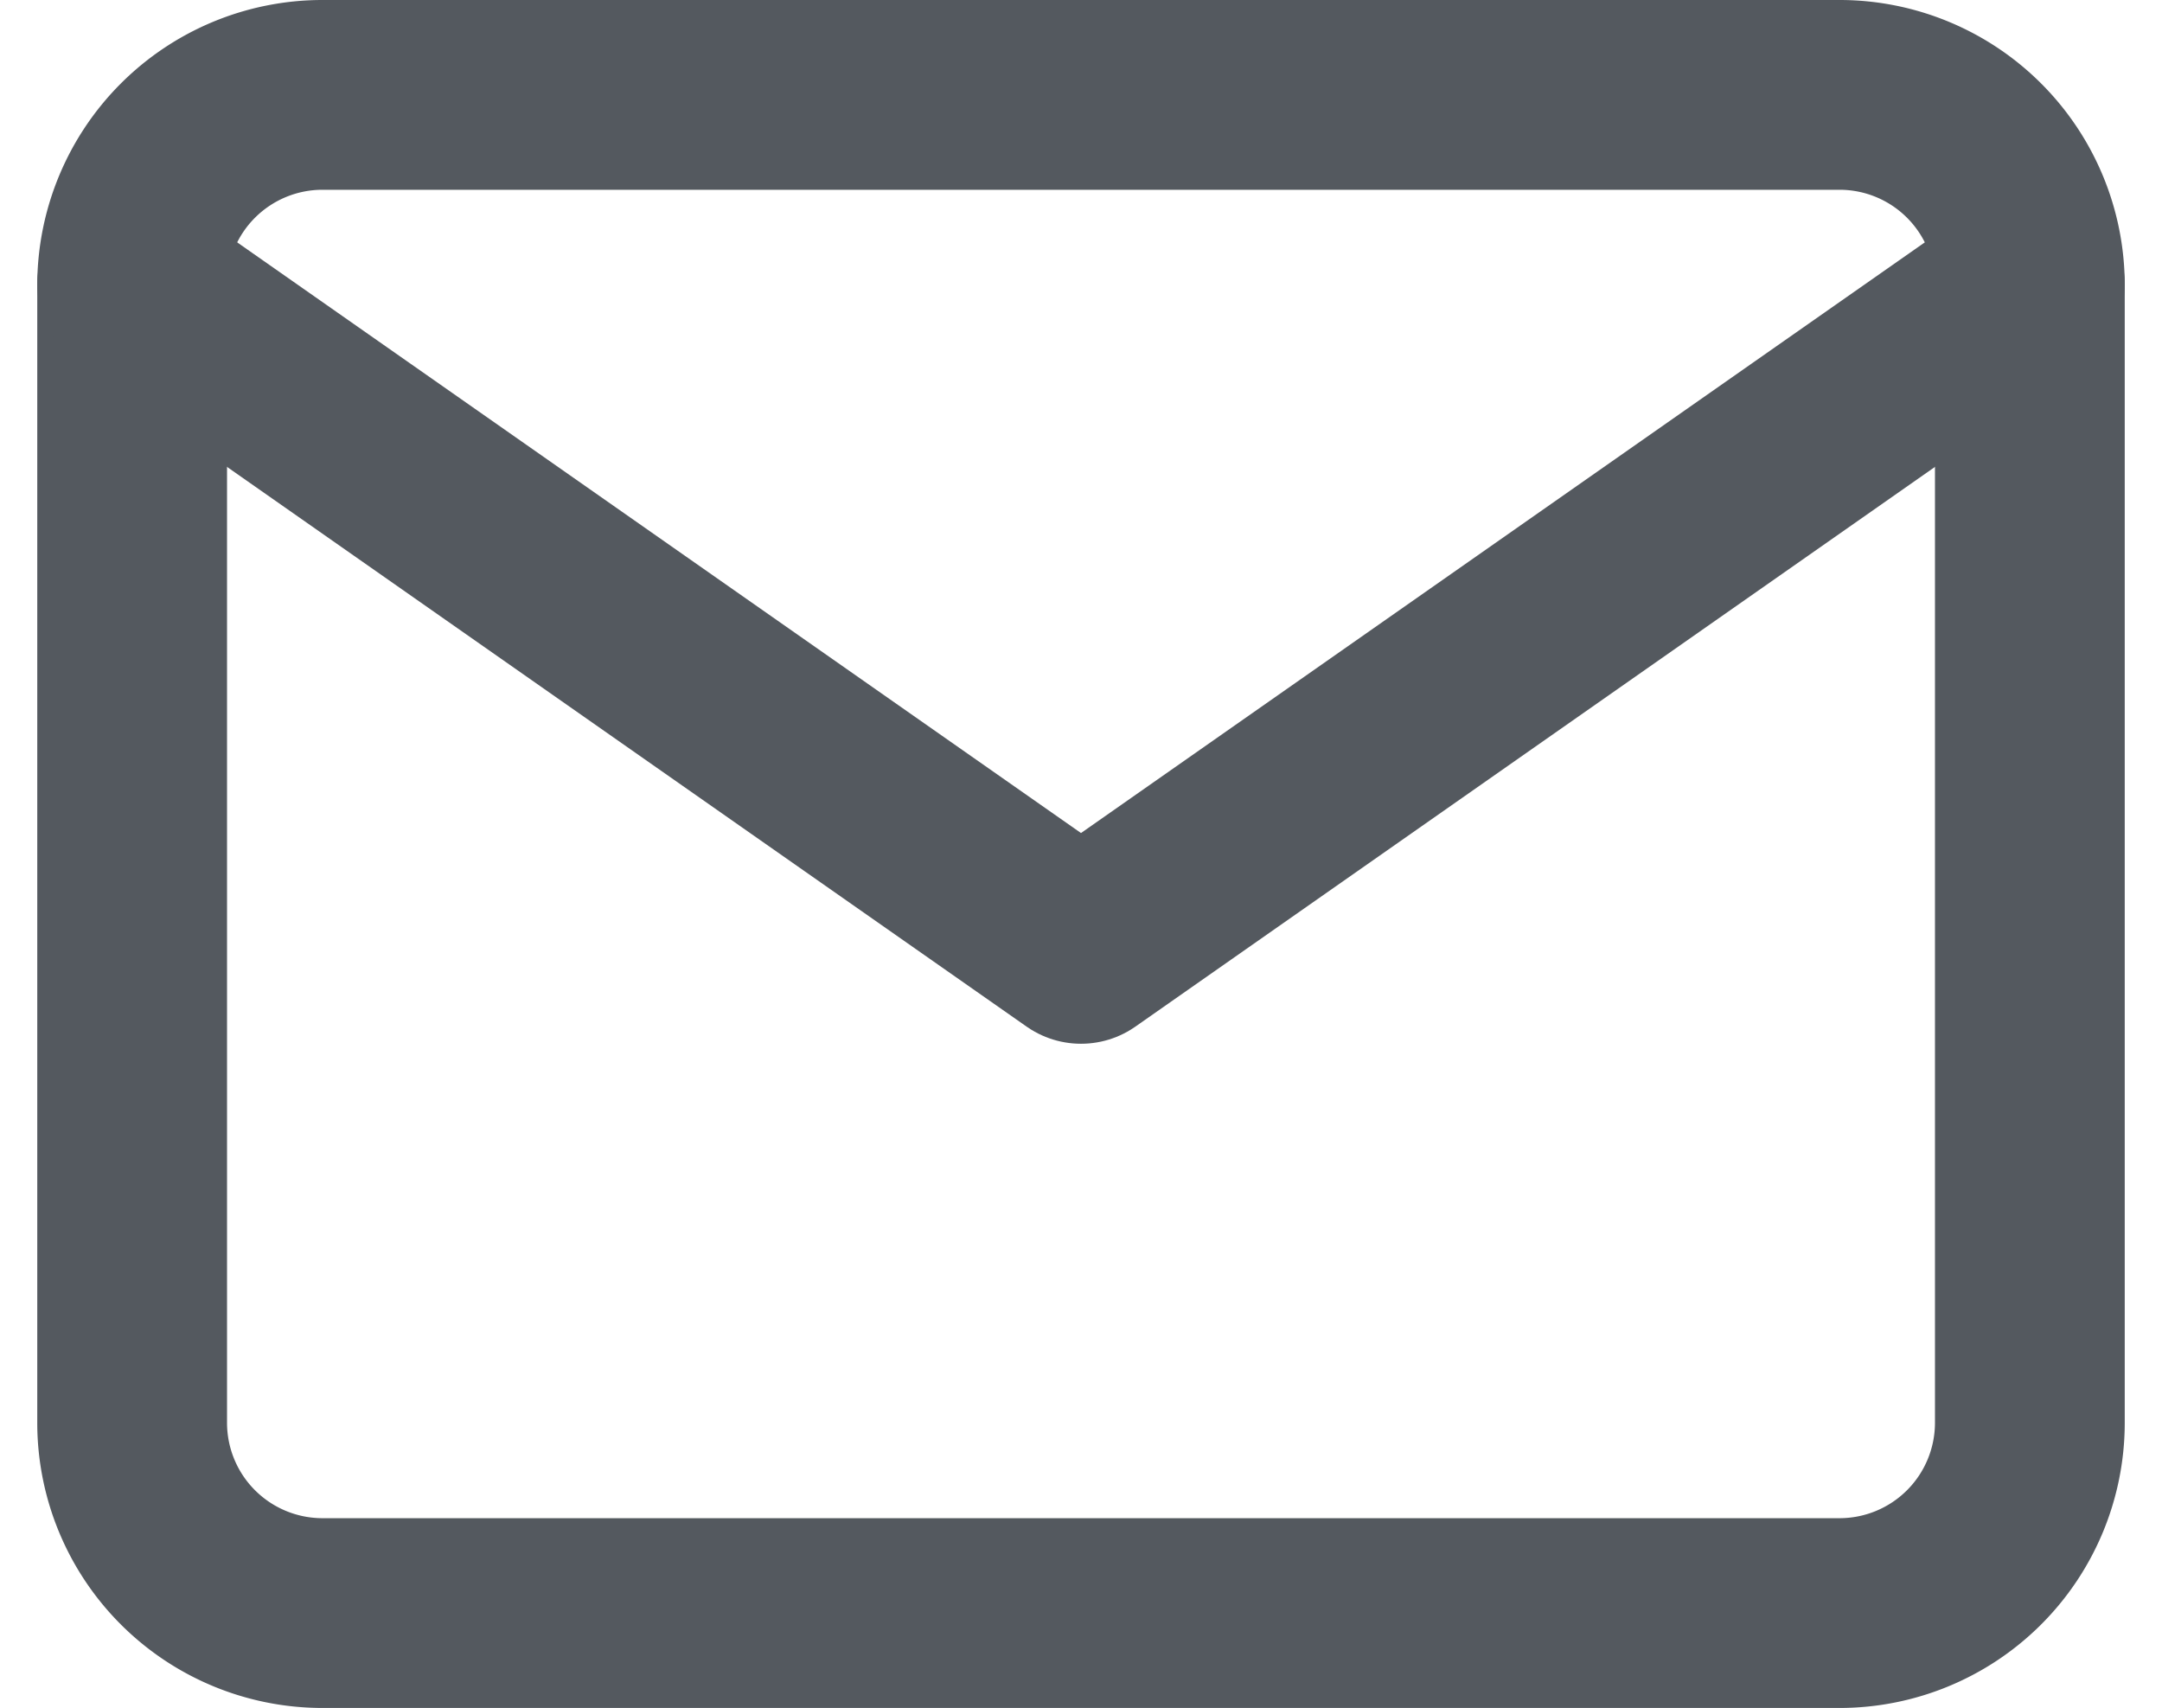
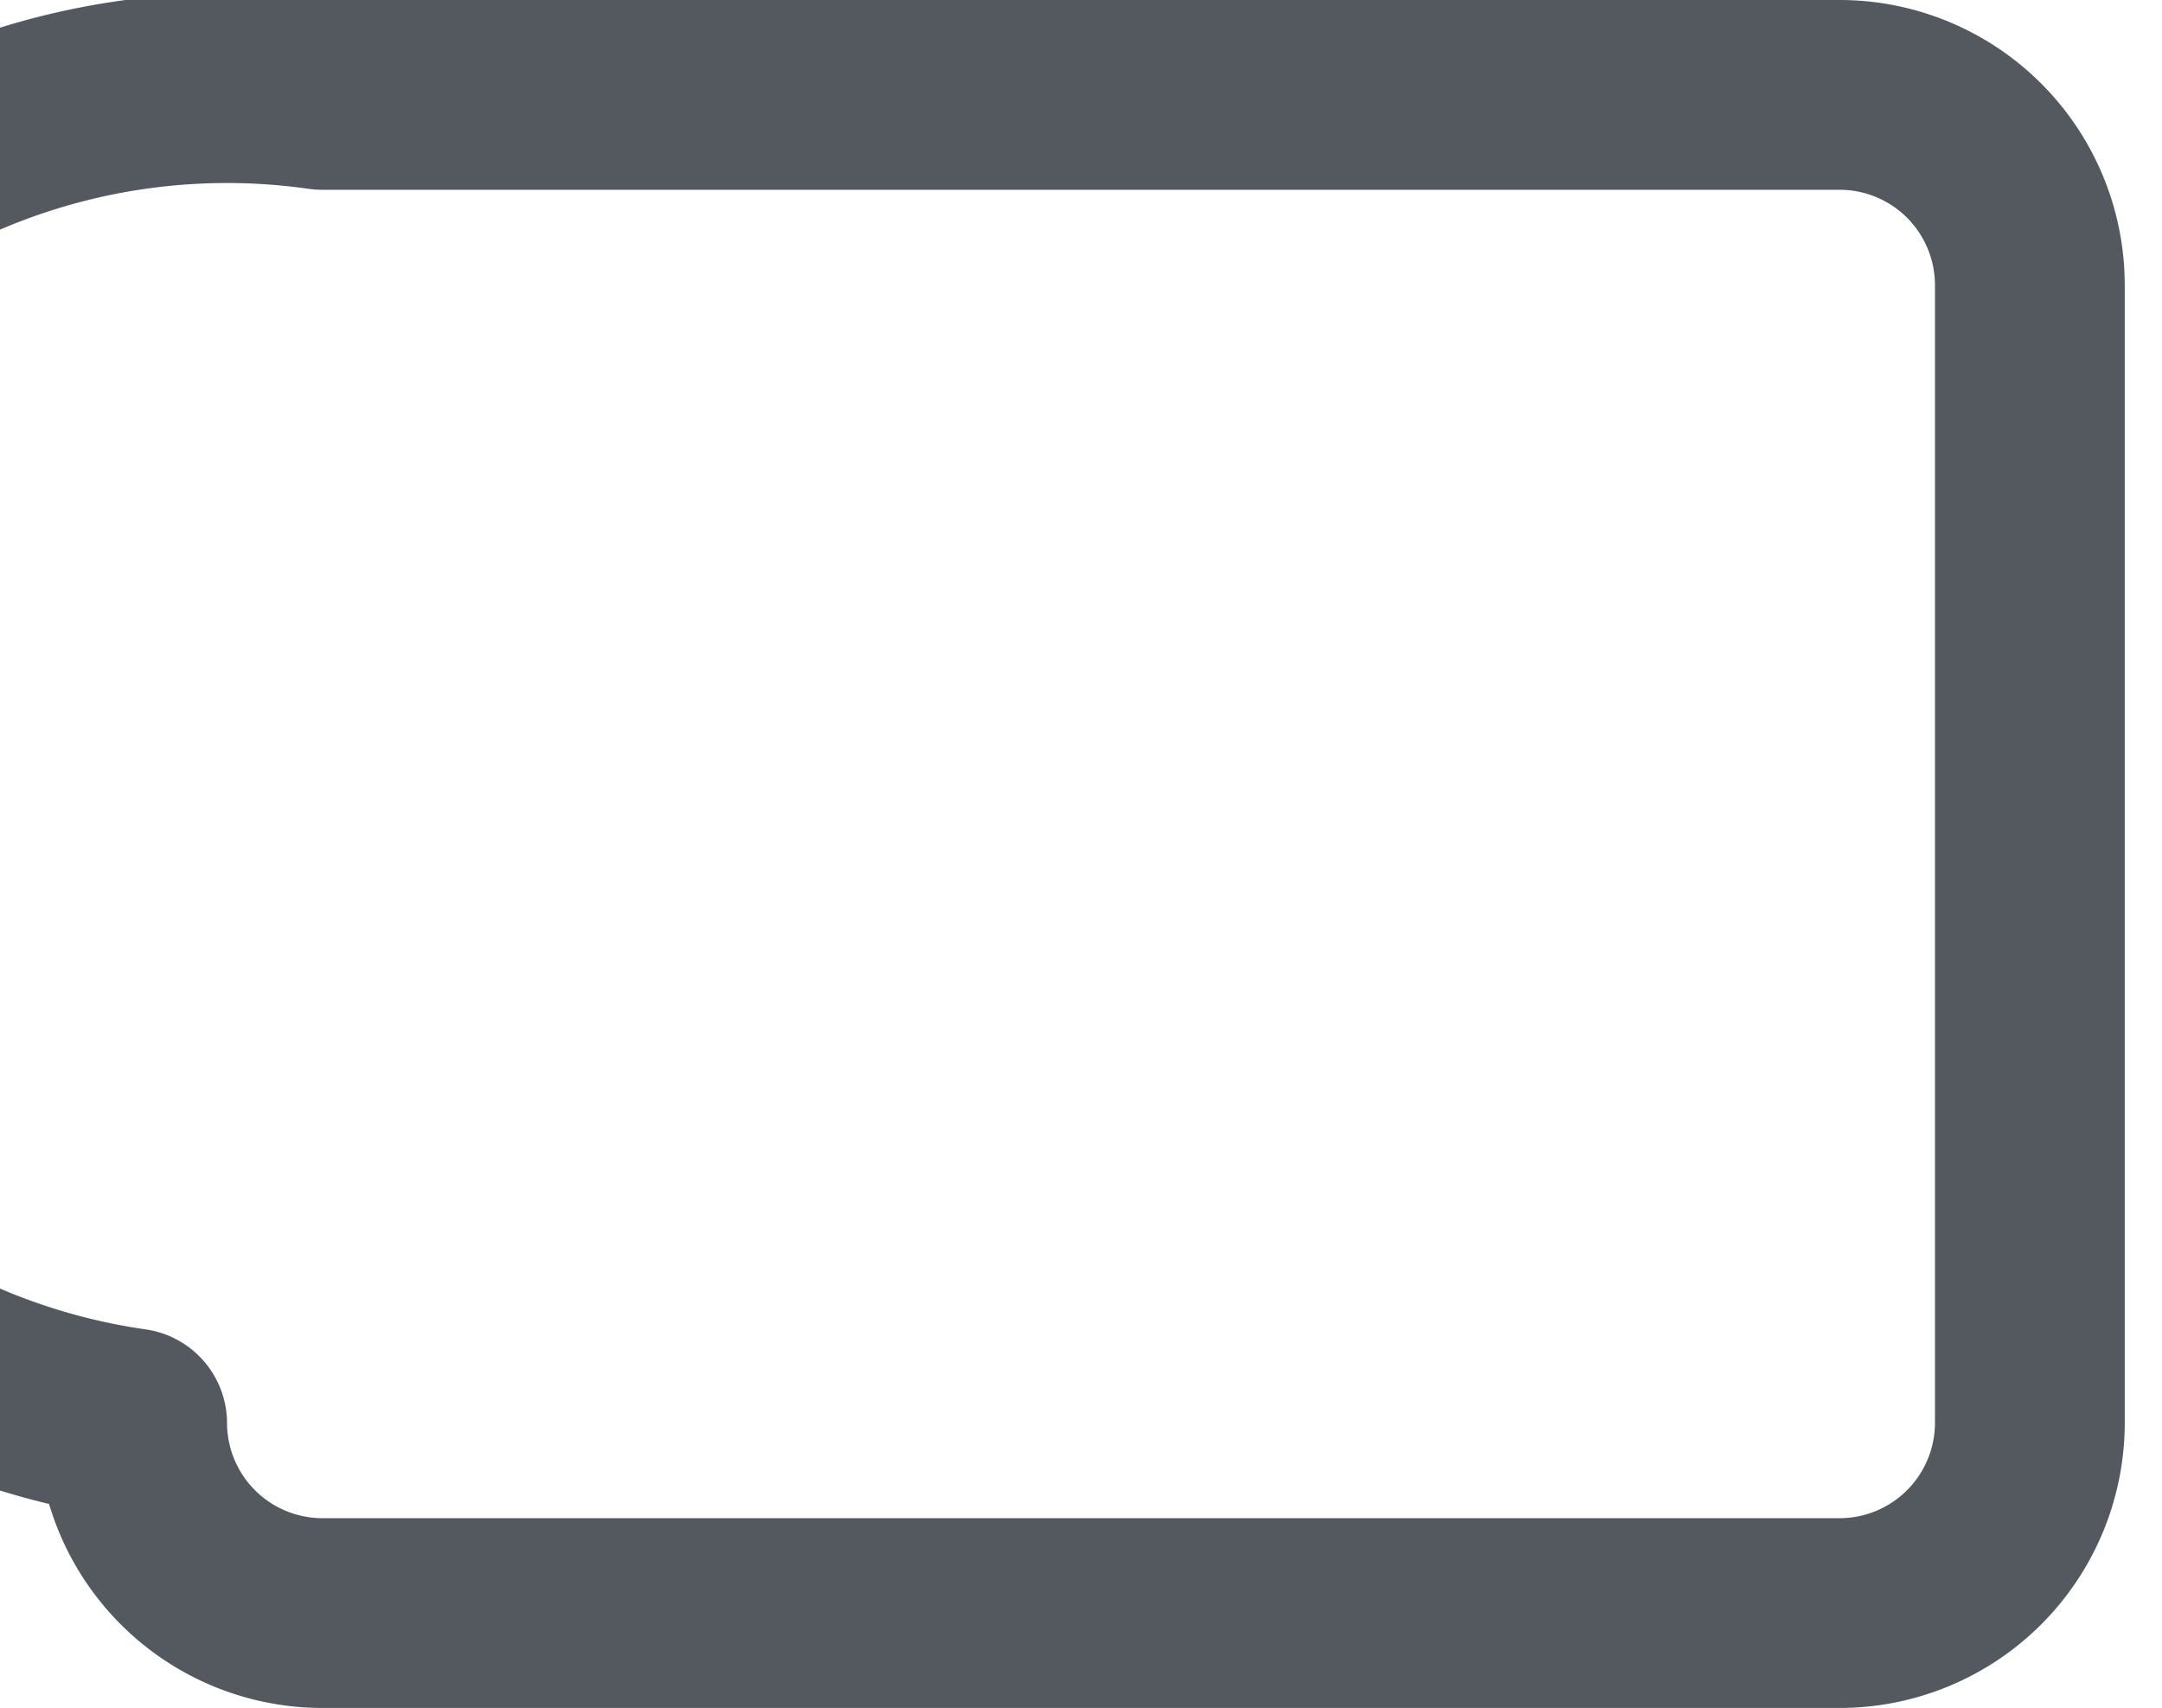
<svg xmlns="http://www.w3.org/2000/svg" width="34.178" height="27" viewBox="0 0 34.178 27">
  <g id="Icon_feather-mail" data-name="Icon feather-mail" transform="translate(-0.911 -4.5)">
-     <path id="Tracé_4" data-name="Tracé 4" d="M6,6H30a3.009,3.009,0,0,1,3,3V27a3.009,3.009,0,0,1-3,3H6a3.009,3.009,0,0,1-3-3V9A3.009,3.009,0,0,1,6,6Z" fill="none" stroke="#54595f" stroke-linecap="round" stroke-linejoin="round" stroke-width="3" />
-     <path id="Tracé_5" data-name="Tracé 5" d="M33,9,18,19.5,3,9" fill="none" stroke="#54595f" stroke-linecap="round" stroke-linejoin="round" stroke-width="3" />
+     <path id="Tracé_4" data-name="Tracé 4" d="M6,6H30a3.009,3.009,0,0,1,3,3V27a3.009,3.009,0,0,1-3,3H6a3.009,3.009,0,0,1-3-3A3.009,3.009,0,0,1,6,6Z" fill="none" stroke="#54595f" stroke-linecap="round" stroke-linejoin="round" stroke-width="3" />
  </g>
</svg>